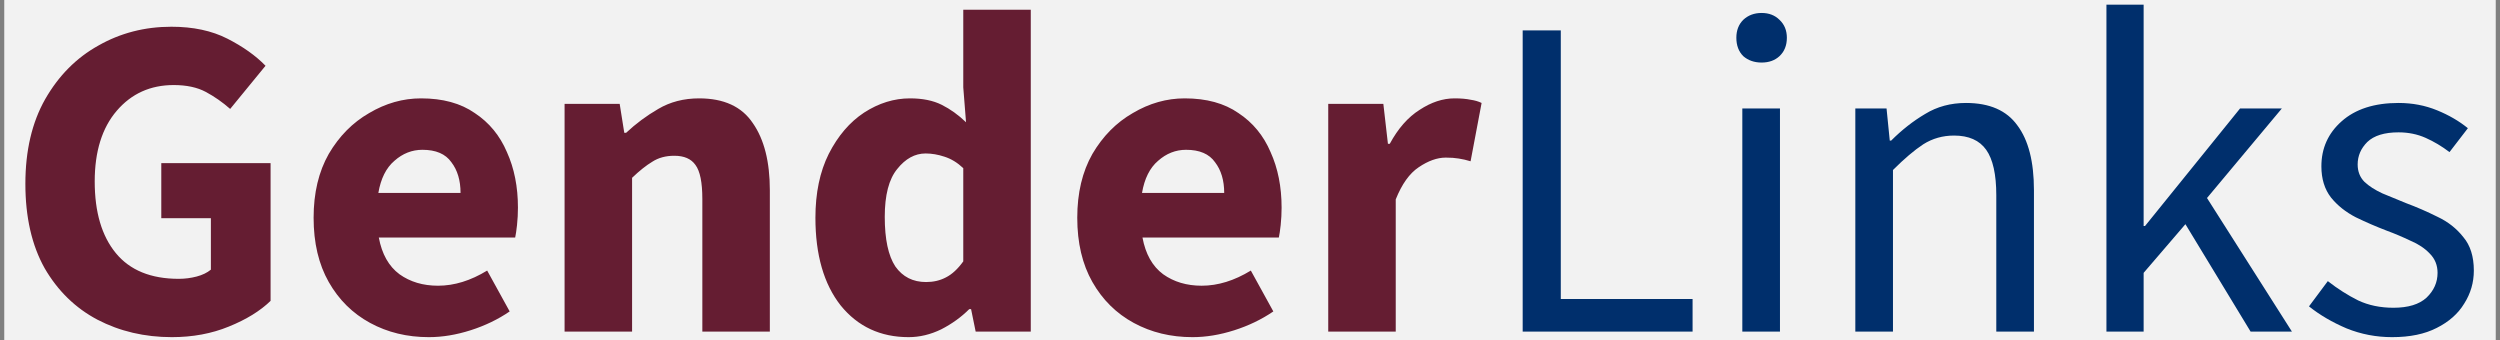
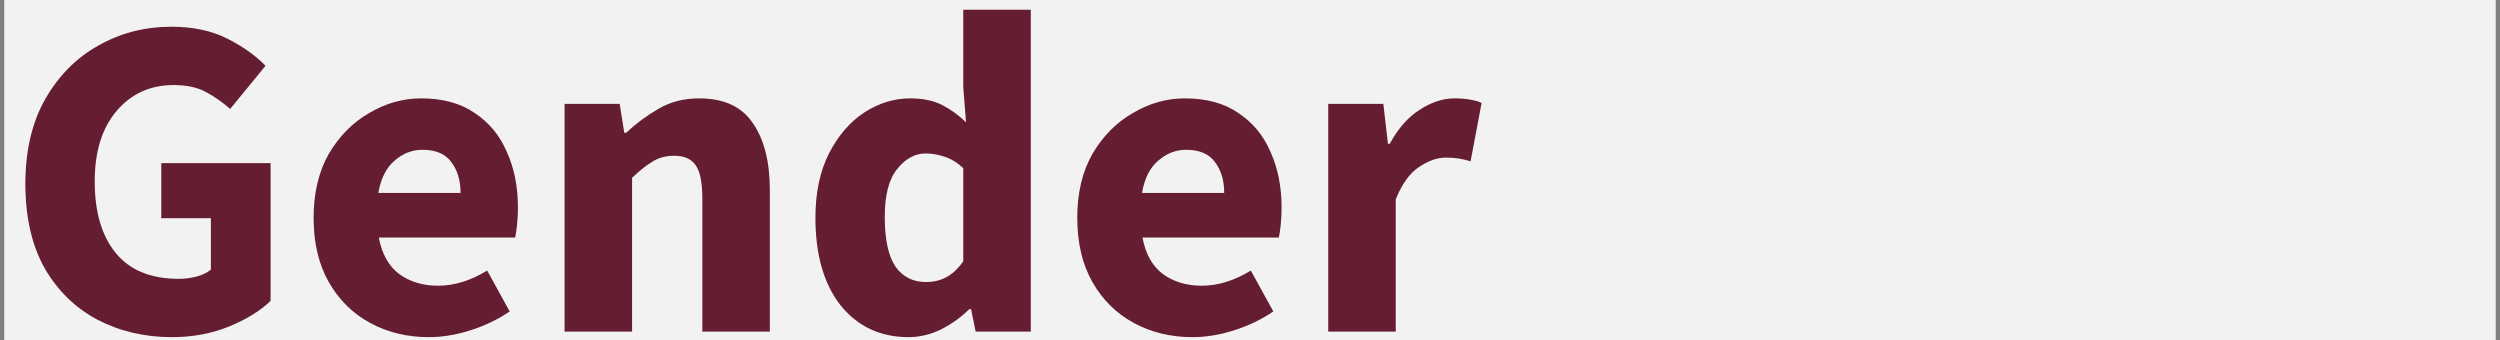
<svg xmlns="http://www.w3.org/2000/svg" width="294" height="40" viewBox="0 0 294 40" fill="none">
  <rect x="0" y="0" width="294" height="40" fill="#808080" stroke="none" />
  <g clip-path="url(#clip0_5995_741)">
    <rect width="293" height="40" transform="translate(0.5)" fill="#F2F2F2" />
    <path d="M20.21 39.648C17.006 39.648 14.09 38.964 11.462 37.596C8.87 36.228 6.8 34.212 5.252 31.548C3.74 28.848 2.984 25.536 2.984 21.612C2.984 17.724 3.758 14.412 5.306 11.676C6.89 8.904 8.978 6.798 11.57 5.358C14.162 3.882 17.024 3.144 20.156 3.144C22.712 3.144 24.908 3.612 26.744 4.548C28.58 5.484 30.074 6.546 31.226 7.734L27.068 12.81C26.168 12.018 25.214 11.352 24.206 10.812C23.198 10.272 21.938 10.002 20.426 10.002C17.69 10.002 15.458 11.01 13.73 13.026C12.002 15.042 11.138 17.814 11.138 21.342C11.138 24.942 11.966 27.75 13.622 29.766C15.278 31.782 17.744 32.79 21.02 32.79C21.74 32.79 22.442 32.7 23.126 32.52C23.81 32.34 24.368 32.07 24.8 31.71V25.662H18.968V19.182H31.82V35.382C30.596 36.57 28.958 37.578 26.906 38.406C24.89 39.234 22.658 39.648 20.21 39.648ZM50.434 39.648C47.877 39.648 45.574 39.09 43.522 37.974C41.469 36.858 39.849 35.256 38.661 33.168C37.474 31.08 36.88 28.56 36.88 25.608C36.88 22.692 37.474 20.19 38.661 18.102C39.886 16.014 41.469 14.412 43.413 13.296C45.358 12.144 47.392 11.568 49.516 11.568C52.072 11.568 54.178 12.144 55.834 13.296C57.526 14.412 58.785 15.942 59.614 17.886C60.477 19.794 60.91 21.972 60.91 24.42C60.91 25.104 60.873 25.788 60.801 26.472C60.73 27.12 60.657 27.606 60.586 27.93H44.547C44.907 29.874 45.718 31.314 46.977 32.25C48.237 33.15 49.749 33.6 51.514 33.6C53.422 33.6 55.347 33.006 57.291 31.818L59.938 36.624C58.569 37.56 57.039 38.298 55.347 38.838C53.656 39.378 52.017 39.648 50.434 39.648ZM44.493 22.692H54.16C54.16 21.216 53.8 20.01 53.08 19.074C52.395 18.102 51.261 17.616 49.678 17.616C48.453 17.616 47.355 18.048 46.383 18.912C45.411 19.74 44.782 21 44.493 22.692ZM66.395 39V12.216H72.875L73.415 15.618H73.631C74.783 14.538 76.043 13.602 77.411 12.81C78.815 11.982 80.417 11.568 82.217 11.568C85.133 11.568 87.239 12.54 88.535 14.484C89.867 16.392 90.533 19.02 90.533 22.368V39H82.595V23.394C82.595 21.45 82.325 20.118 81.785 19.398C81.281 18.678 80.453 18.318 79.301 18.318C78.293 18.318 77.429 18.552 76.709 19.02C75.989 19.452 75.197 20.082 74.333 20.91V39H66.395ZM106.855 39.648C103.543 39.648 100.879 38.406 98.863 35.922C96.883 33.402 95.893 29.964 95.893 25.608C95.893 22.692 96.415 20.19 97.459 18.102C98.539 15.978 99.925 14.358 101.617 13.242C103.345 12.126 105.145 11.568 107.017 11.568C108.493 11.568 109.735 11.82 110.743 12.324C111.751 12.828 112.705 13.512 113.605 14.376L113.281 10.272V1.146H121.219V39H114.739L114.199 36.354H113.983C113.047 37.29 111.949 38.082 110.689 38.73C109.429 39.342 108.151 39.648 106.855 39.648ZM108.907 33.168C109.771 33.168 110.545 32.988 111.229 32.628C111.949 32.268 112.633 31.638 113.281 30.738V19.776C112.597 19.128 111.859 18.678 111.067 18.426C110.311 18.174 109.573 18.048 108.853 18.048C107.593 18.048 106.477 18.66 105.505 19.884C104.533 21.072 104.047 22.944 104.047 25.5C104.047 28.128 104.461 30.072 105.289 31.332C106.153 32.556 107.359 33.168 108.907 33.168ZM140.24 39.648C137.684 39.648 135.38 39.09 133.328 37.974C131.276 36.858 129.656 35.256 128.468 33.168C127.28 31.08 126.686 28.56 126.686 25.608C126.686 22.692 127.28 20.19 128.468 18.102C129.692 16.014 131.276 14.412 133.22 13.296C135.164 12.144 137.198 11.568 139.322 11.568C141.878 11.568 143.984 12.144 145.64 13.296C147.332 14.412 148.592 15.942 149.42 17.886C150.284 19.794 150.716 21.972 150.716 24.42C150.716 25.104 150.68 25.788 150.608 26.472C150.536 27.12 150.464 27.606 150.392 27.93H134.354C134.714 29.874 135.524 31.314 136.784 32.25C138.044 33.15 139.556 33.6 141.32 33.6C143.228 33.6 145.154 33.006 147.098 31.818L149.744 36.624C148.376 37.56 146.846 38.298 145.154 38.838C143.462 39.378 141.824 39.648 140.24 39.648ZM134.3 22.692H143.966C143.966 21.216 143.606 20.01 142.886 19.074C142.202 18.102 141.068 17.616 139.484 17.616C138.26 17.616 137.162 18.048 136.19 18.912C135.218 19.74 134.588 21 134.3 22.692ZM156.201 39V12.216H162.681L163.221 16.914H163.437C164.409 15.114 165.579 13.782 166.947 12.918C168.315 12.018 169.683 11.568 171.051 11.568C171.807 11.568 172.437 11.622 172.941 11.73C173.445 11.802 173.877 11.928 174.237 12.108L172.941 18.966C172.473 18.822 172.005 18.714 171.537 18.642C171.105 18.57 170.601 18.534 170.025 18.534C169.017 18.534 167.955 18.912 166.839 19.668C165.759 20.388 164.859 21.648 164.139 23.448V39H156.201Z" fill="#651D32" />
-     <path d="M179.067 39V3.576H183.549V35.166H199.047V39H179.067ZM204.897 39V12.756H209.325V39H204.897ZM207.165 7.356C206.301 7.356 205.581 7.104 205.005 6.6C204.465 6.06 204.195 5.34 204.195 4.44C204.195 3.576 204.465 2.874 205.005 2.334C205.581 1.794 206.301 1.524 207.165 1.524C208.029 1.524 208.731 1.794 209.271 2.334C209.847 2.874 210.135 3.576 210.135 4.44C210.135 5.34 209.847 6.06 209.271 6.6C208.731 7.104 208.029 7.356 207.165 7.356ZM218.186 39V12.756H221.858L222.236 16.536H222.398C223.658 15.276 224.99 14.232 226.394 13.404C227.798 12.54 229.4 12.108 231.2 12.108C233.972 12.108 235.988 12.99 237.248 14.754C238.544 16.482 239.192 19.02 239.192 22.368V39H234.764V22.962C234.764 20.514 234.368 18.732 233.576 17.616C232.784 16.5 231.524 15.942 229.796 15.942C228.464 15.942 227.258 16.284 226.178 16.968C225.134 17.652 223.946 18.66 222.614 19.992V39H218.186ZM247.717 39V0.552H252.091V26.58H252.253L263.431 12.756H268.345L259.543 23.286L269.533 39H264.673L257.005 26.364L252.091 32.088V39H247.717ZM281.311 39.648C279.439 39.648 277.657 39.306 275.965 38.622C274.273 37.902 272.797 37.038 271.537 36.03L273.751 33.06C274.903 33.96 276.091 34.716 277.315 35.328C278.539 35.904 279.925 36.192 281.473 36.192C283.201 36.192 284.497 35.796 285.361 35.004C286.225 34.176 286.657 33.204 286.657 32.088C286.657 31.188 286.351 30.432 285.739 29.82C285.163 29.208 284.407 28.704 283.471 28.308C282.571 27.876 281.635 27.48 280.663 27.12C279.439 26.652 278.233 26.13 277.045 25.554C275.857 24.942 274.885 24.168 274.129 23.232C273.373 22.26 272.995 21.036 272.995 19.56C272.995 17.436 273.787 15.672 275.371 14.268C276.991 12.828 279.223 12.108 282.067 12.108C283.687 12.108 285.199 12.396 286.603 12.972C288.007 13.548 289.213 14.25 290.221 15.078L288.061 17.886C287.161 17.202 286.225 16.644 285.253 16.212C284.281 15.78 283.219 15.564 282.067 15.564C280.411 15.564 279.187 15.942 278.395 16.698C277.639 17.454 277.261 18.336 277.261 19.344C277.261 20.172 277.531 20.856 278.071 21.396C278.611 21.9 279.313 22.35 280.177 22.746C281.041 23.106 281.959 23.484 282.931 23.88C284.191 24.348 285.433 24.888 286.657 25.5C287.881 26.076 288.889 26.868 289.681 27.876C290.509 28.848 290.923 30.162 290.923 31.818C290.923 33.222 290.545 34.518 289.789 35.706C289.069 36.894 287.989 37.848 286.549 38.568C285.145 39.288 283.399 39.648 281.311 39.648Z" fill="#002F6C" />
  </g>
  <defs>
    <clipPath id="clip0_5995_741">
      <rect width="293" height="40" fill="white" transform="translate(0.5)" />
    </clipPath>
  </defs>
</svg>